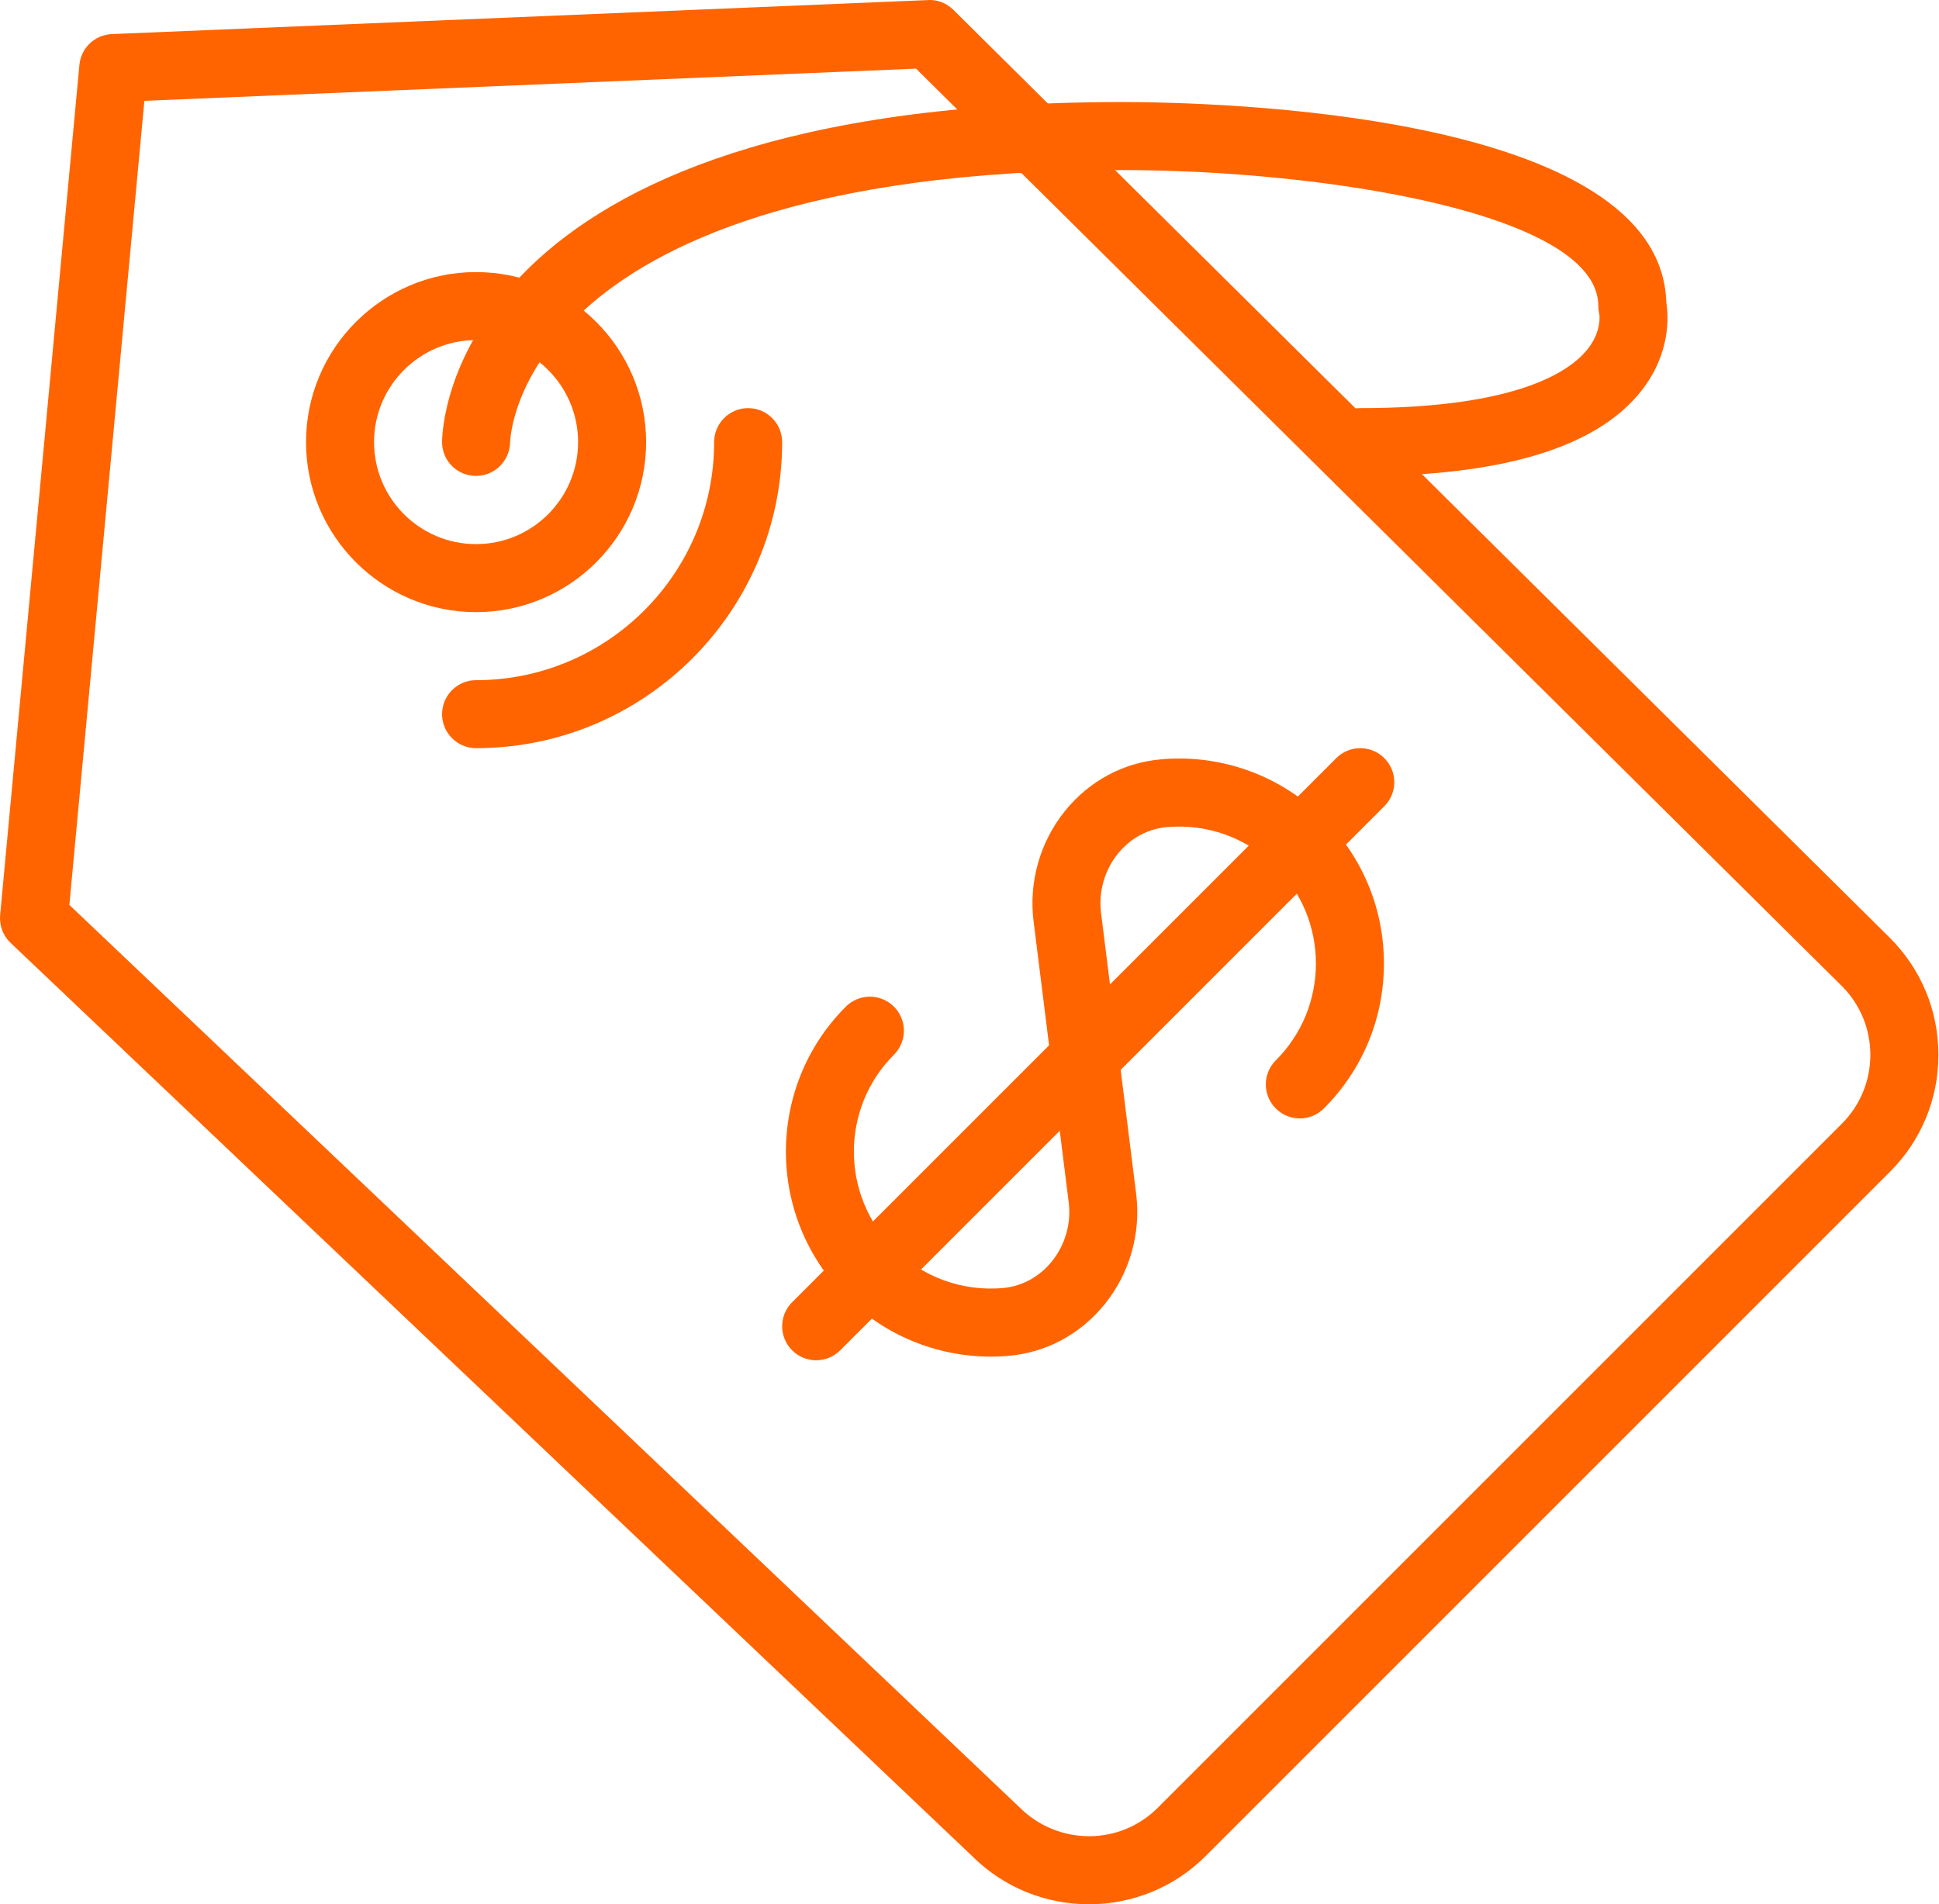
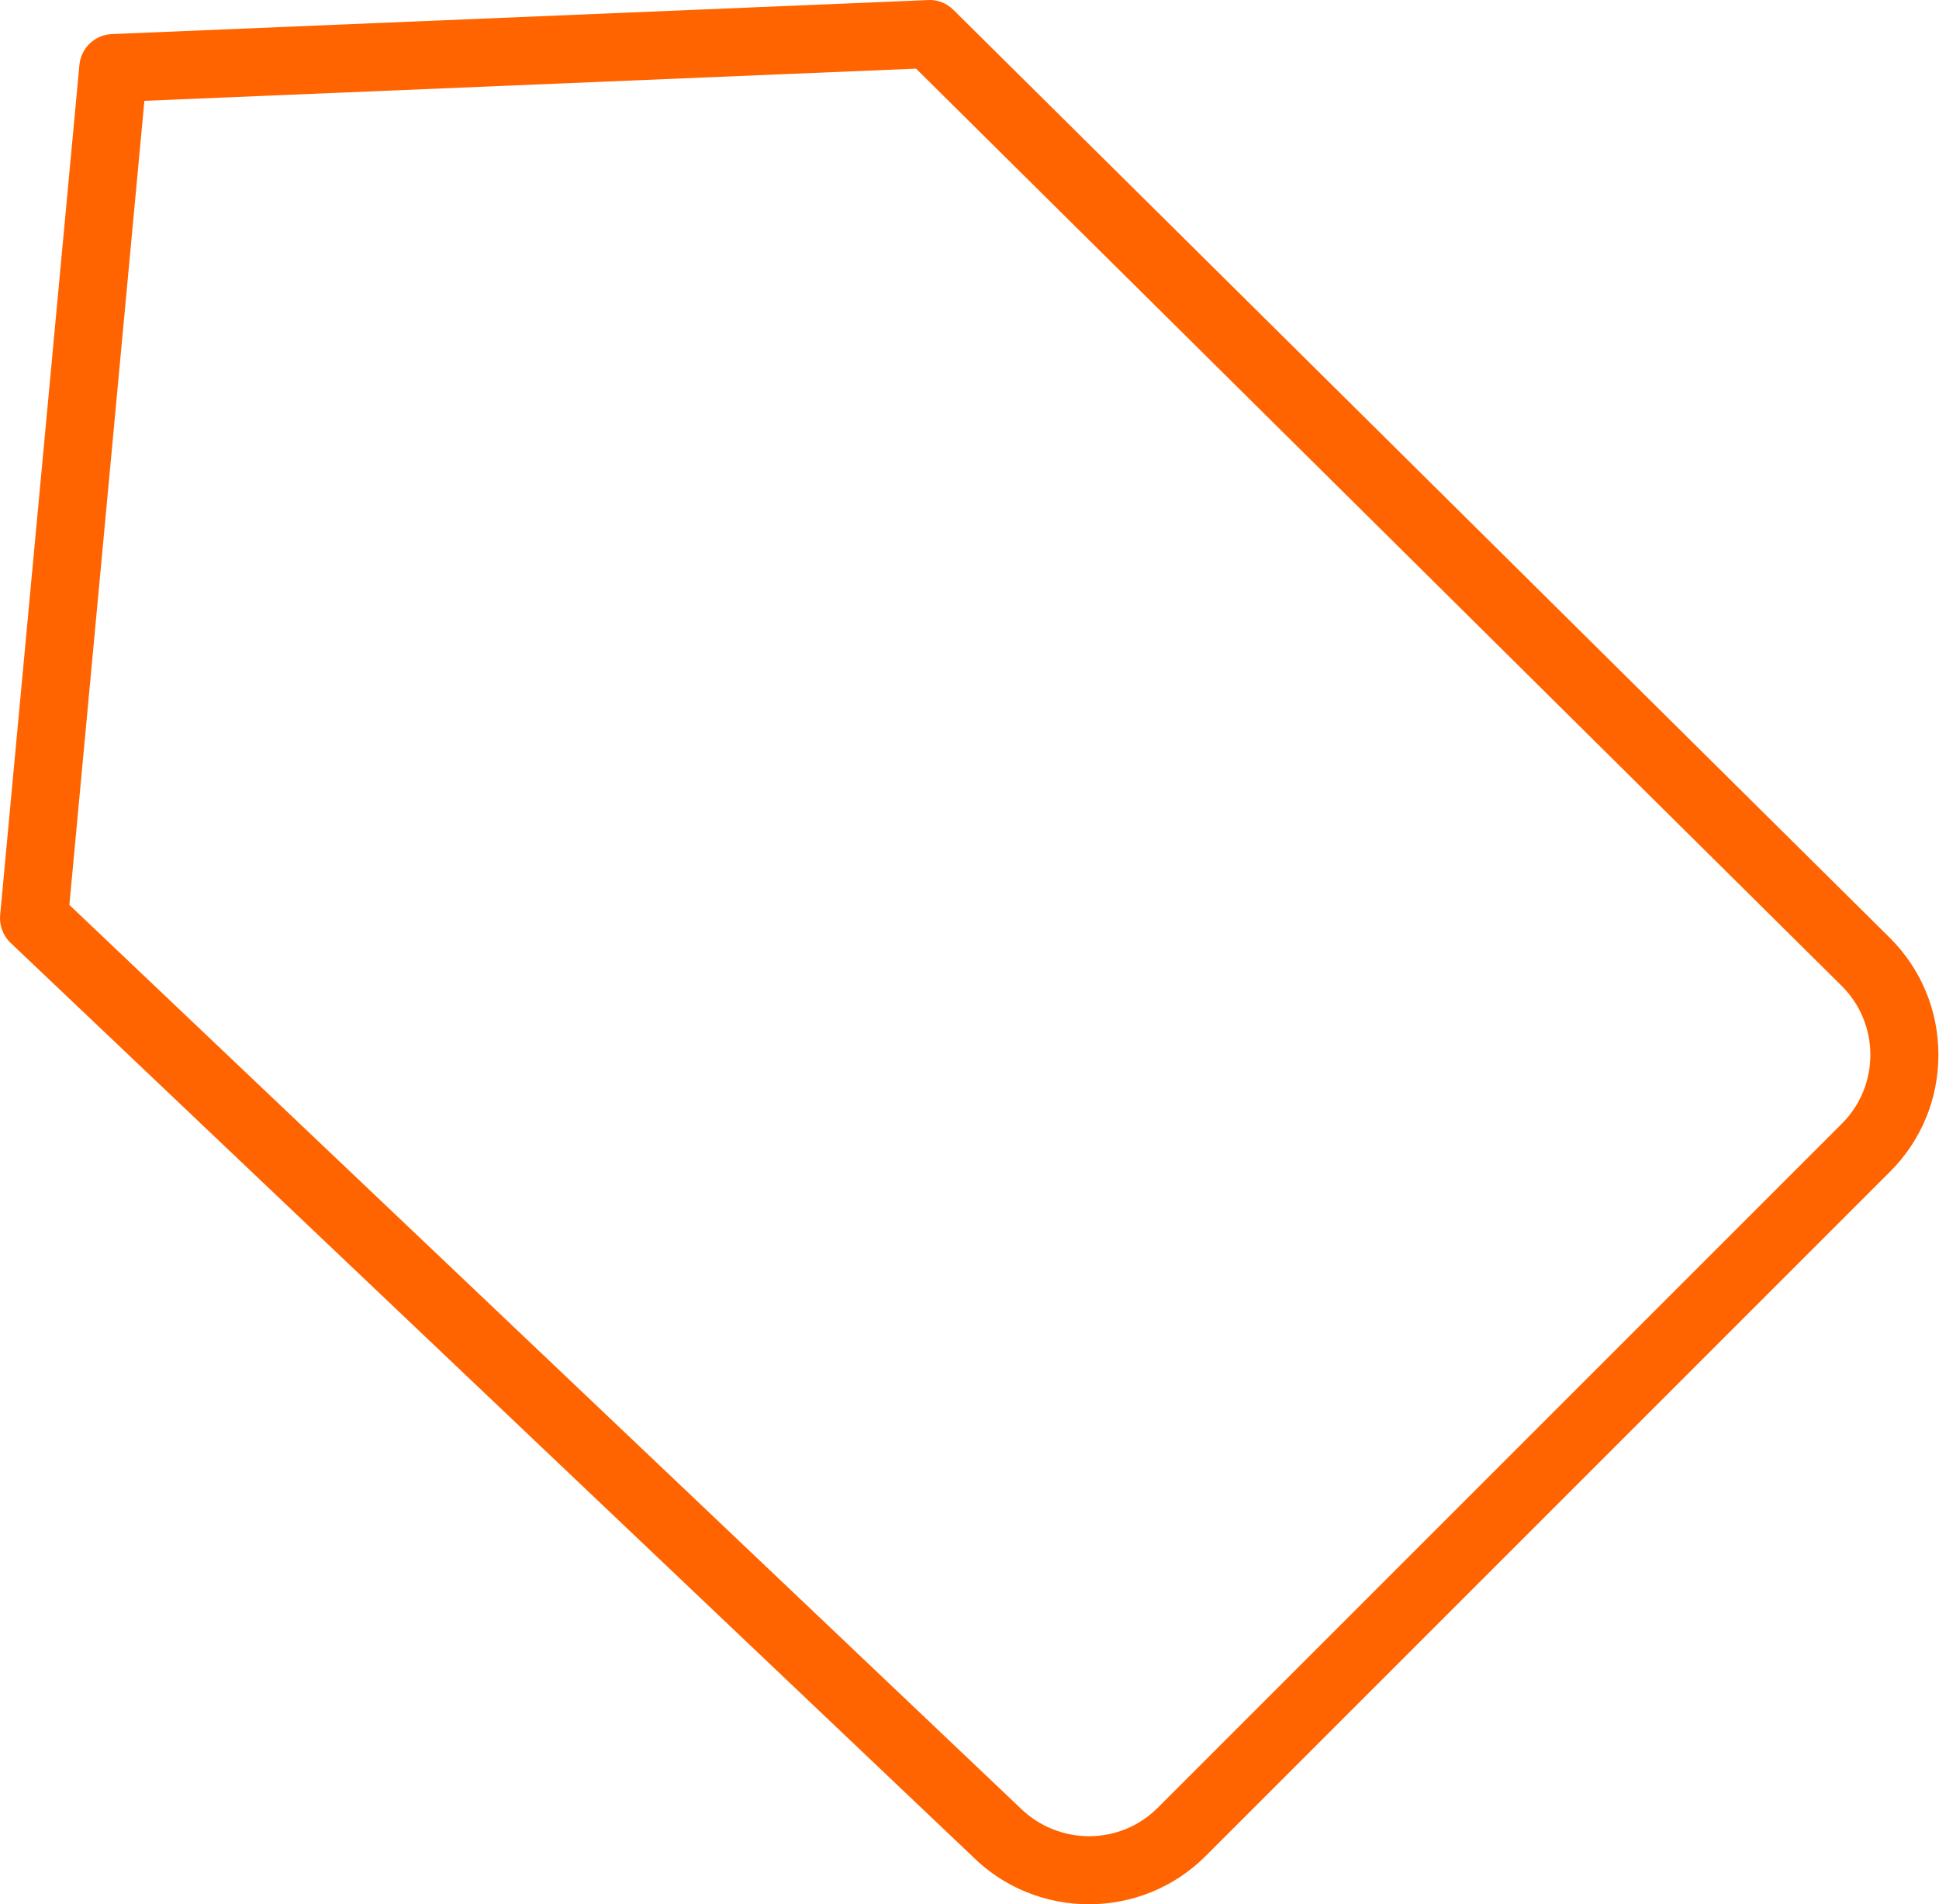
<svg xmlns="http://www.w3.org/2000/svg" width="112" height="110" viewBox="0 0 112 110" fill="none">
  <path fill-rule="evenodd" clip-rule="evenodd" d="M4.007 52.272L58.889 104.398C61.114 106.619 64.673 106.619 66.866 104.433L106.394 64.904C108.582 62.715 108.582 59.153 106.394 56.965L52.913 3.965L8.34 5.824L4.007 52.272ZM62.896 110C60.452 110 58.009 109.071 56.147 107.211L0.611 54.464C0.173 54.05 -0.047 53.456 0.008 52.858L4.587 3.749C4.679 2.768 5.481 2.009 6.463 1.969L53.607 0.004C54.148 -0.035 54.682 0.186 55.071 0.571L109.167 54.18C110.975 55.988 111.966 58.385 111.966 60.934C111.966 63.484 110.975 65.881 109.172 67.682L69.644 107.211C67.783 109.071 65.34 110 62.896 110L62.896 110Z" fill="#FF6400" />
-   <path fill-rule="evenodd" clip-rule="evenodd" d="M57.23 78.364C54.097 78.364 51.091 77.129 48.857 74.895C44.241 70.279 44.241 62.767 48.857 58.149C49.626 57.381 50.869 57.381 51.635 58.149C52.403 58.915 52.403 60.159 51.635 60.927C48.551 64.012 48.551 69.034 51.635 72.118C53.286 73.767 55.56 74.598 57.896 74.408C59.009 74.314 60.025 73.77 60.752 72.872C61.526 71.919 61.883 70.672 61.73 69.452L59.701 53.215C59.416 50.94 60.08 48.612 61.526 46.833C62.932 45.096 64.916 44.039 67.107 43.859C70.589 43.562 74.001 44.816 76.469 47.284C78.706 49.522 79.938 52.496 79.938 55.659C79.938 58.821 78.706 61.795 76.469 64.03C75.702 64.798 74.459 64.798 73.691 64.03C72.924 63.264 72.924 62.019 73.691 61.253C75.186 59.758 76.009 57.772 76.009 55.659C76.009 53.545 75.186 51.559 73.691 50.062C72.043 48.412 69.774 47.579 67.434 47.774C66.318 47.866 65.303 48.41 64.576 49.308C63.802 50.261 63.446 51.508 63.598 52.728L65.627 68.965C65.912 71.242 65.248 73.567 63.802 75.347C62.393 77.084 60.414 78.141 58.222 78.323C57.889 78.351 57.558 78.365 57.229 78.365" fill="#FF6400" />
-   <path fill-rule="evenodd" clip-rule="evenodd" d="M47.143 78.576C46.64 78.576 46.137 78.384 45.754 78.001C44.986 77.233 44.986 75.991 45.754 75.223L77.183 43.794C77.951 43.026 79.193 43.026 79.961 43.794C80.729 44.562 80.729 45.803 79.961 46.571L48.532 78.001C48.149 78.384 47.645 78.576 47.143 78.576" fill="#FF6400" />
-   <path fill-rule="evenodd" clip-rule="evenodd" d="M27.499 19.645C24.25 19.645 21.606 22.289 21.606 25.538C21.606 28.787 24.25 31.431 27.499 31.431C30.748 31.431 33.392 28.787 33.392 25.538C33.392 22.289 30.748 19.645 27.499 19.645M27.499 35.36C22.084 35.36 17.677 30.954 17.677 25.538C17.677 20.123 22.084 15.717 27.499 15.717C32.915 15.717 37.321 20.123 37.321 25.538C37.321 30.954 32.915 35.36 27.499 35.36Z" fill="#FF6400" />
-   <path fill-rule="evenodd" clip-rule="evenodd" d="M27.499 43.218C26.415 43.218 25.535 42.338 25.535 41.254C25.535 40.17 26.415 39.29 27.499 39.29C35.082 39.29 41.25 33.121 41.25 25.539C41.25 24.455 42.13 23.575 43.214 23.575C44.298 23.575 45.178 24.455 45.178 25.539C45.178 35.286 37.246 43.218 27.499 43.218Z" fill="#FF6400" />
-   <path fill-rule="evenodd" clip-rule="evenodd" d="M78.572 27.503C77.488 27.503 76.608 26.623 76.608 25.539C76.608 24.455 77.488 23.575 78.572 23.575C87.685 23.575 90.723 21.426 91.723 20.143C92.533 19.107 92.383 18.167 92.382 18.159C92.343 18.002 92.323 17.843 92.323 17.682C92.323 12.262 76.24 9.824 64.822 9.824C46.493 9.824 37.826 14.203 33.783 17.878C29.597 21.681 29.468 25.403 29.464 25.561C29.44 26.629 28.566 27.491 27.5 27.491H27.478C26.402 27.48 25.535 26.616 25.535 25.539C25.535 24.737 25.983 5.896 64.822 5.896C70.039 5.896 95.949 6.457 96.25 17.487C96.374 18.267 96.507 20.402 94.82 22.561C92.26 25.841 86.795 27.503 78.573 27.503" fill="#FF6400" />
</svg>